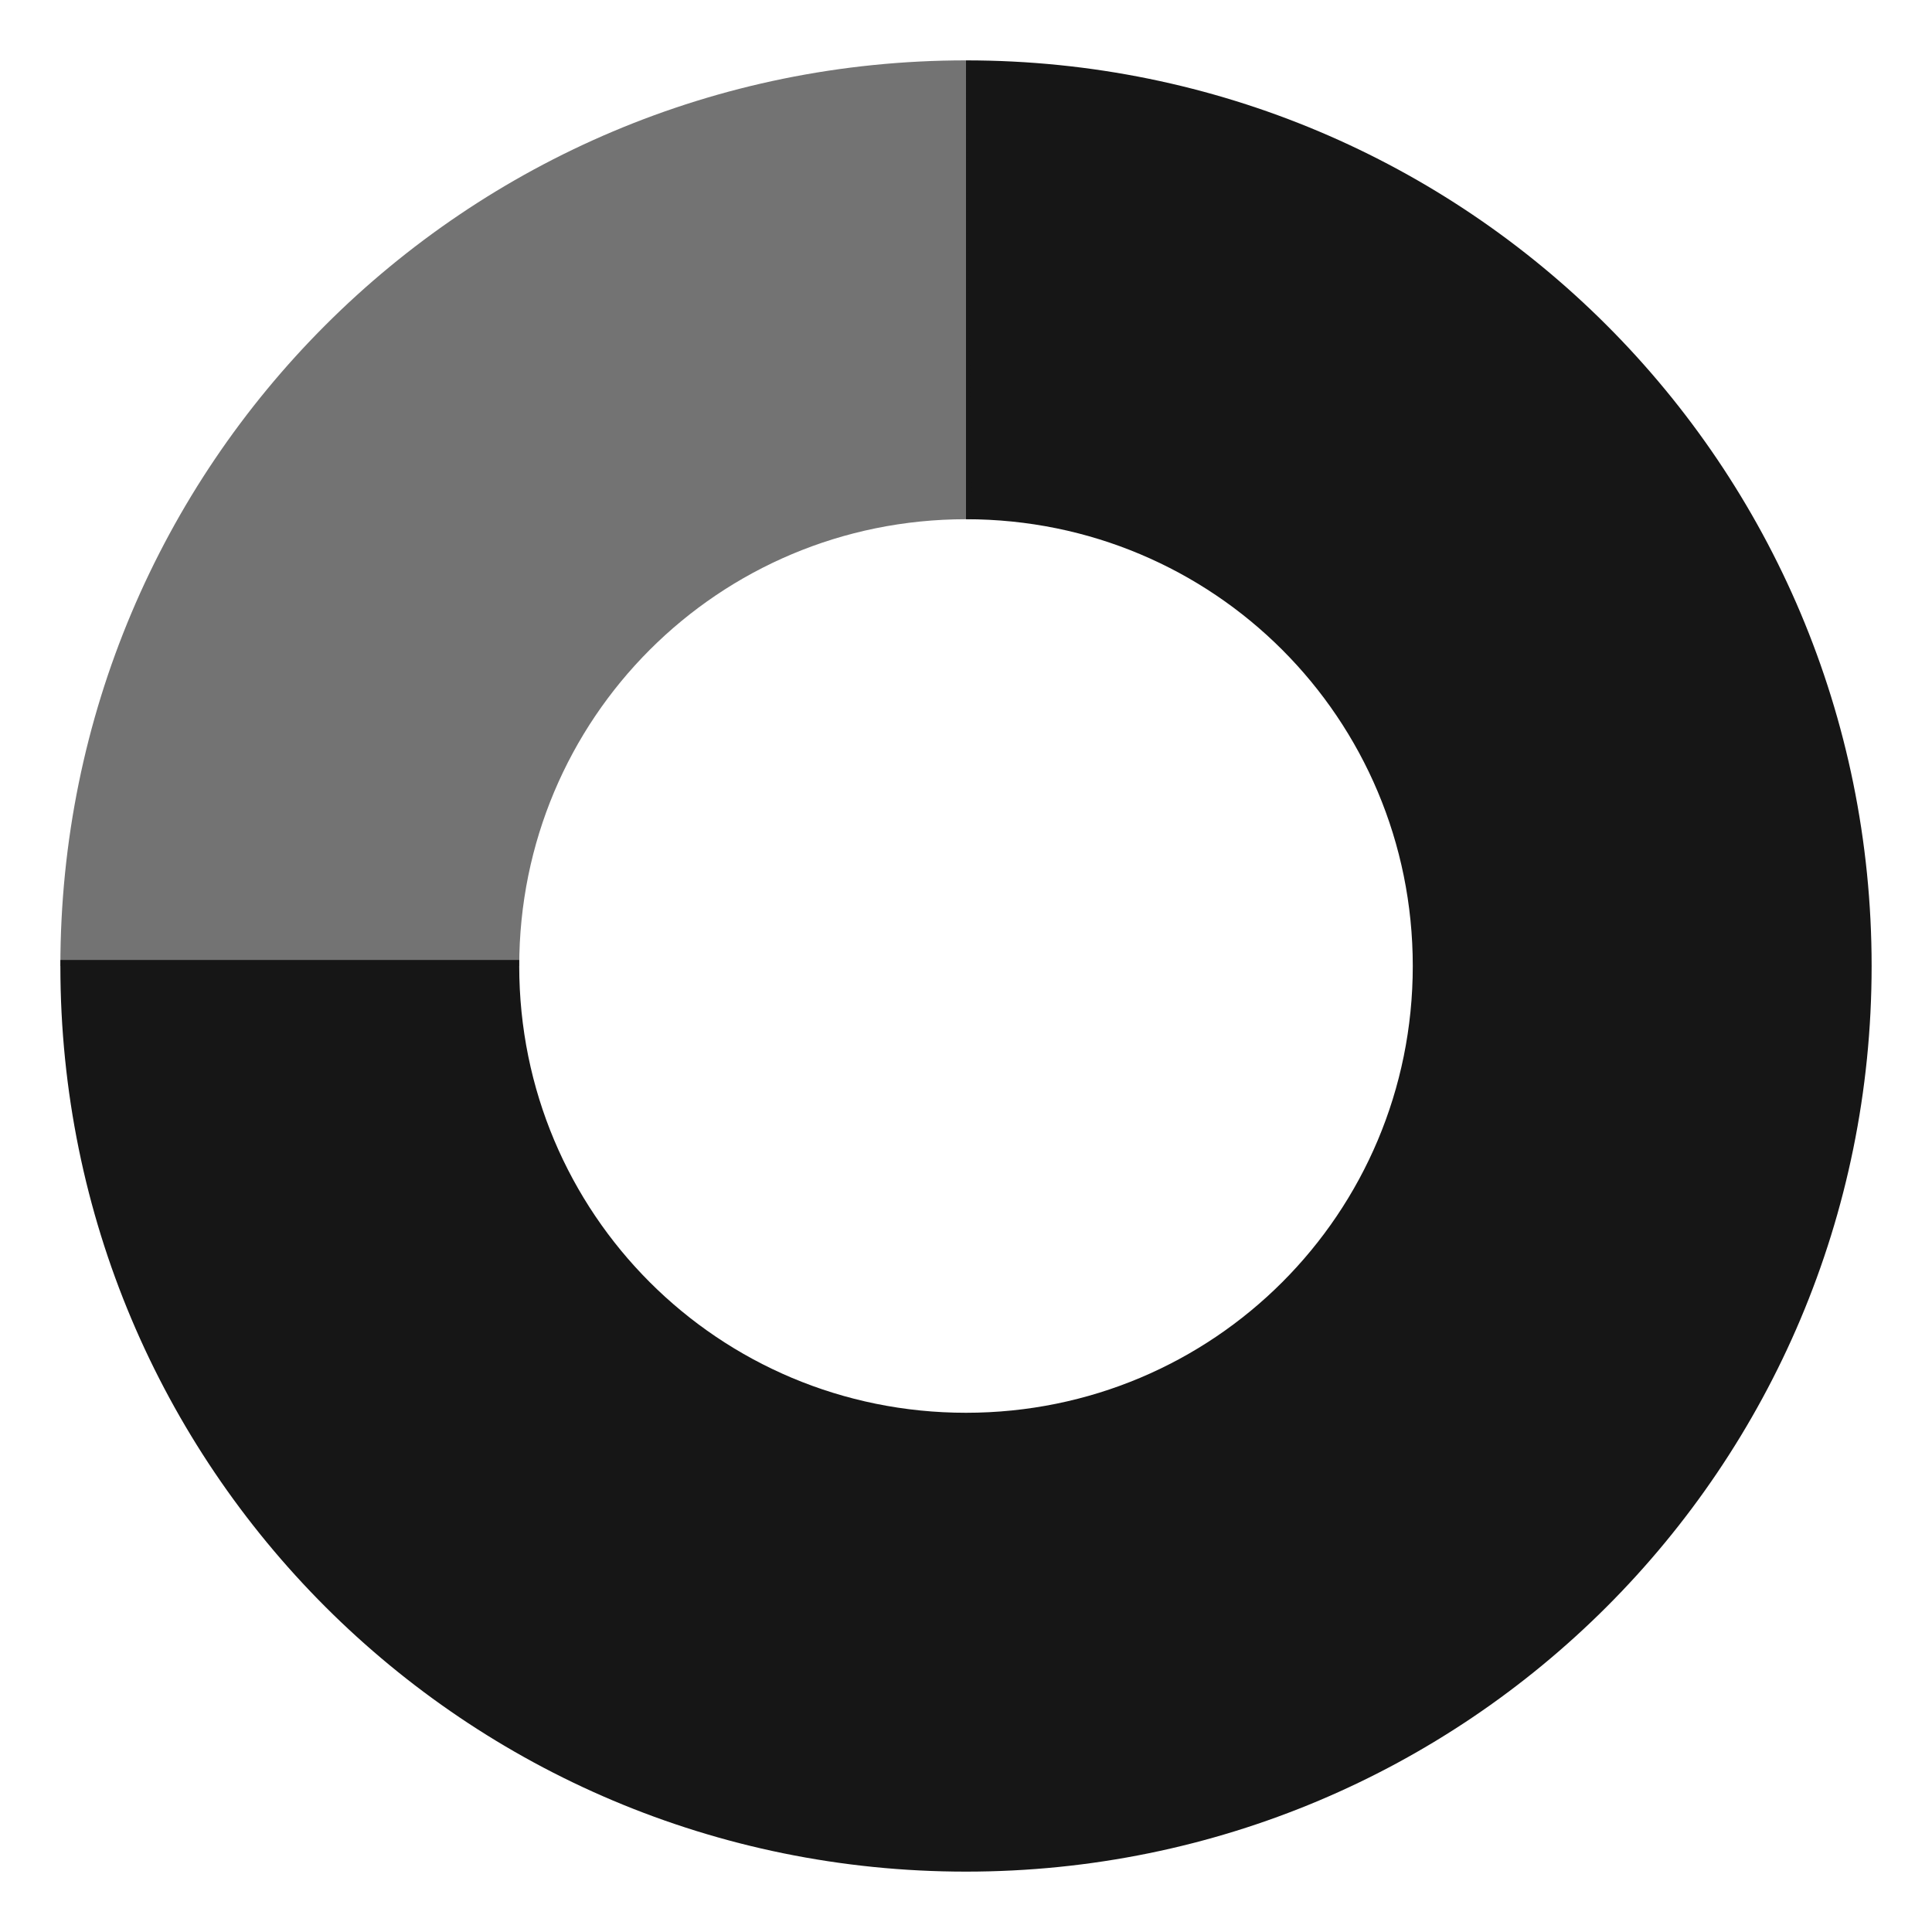
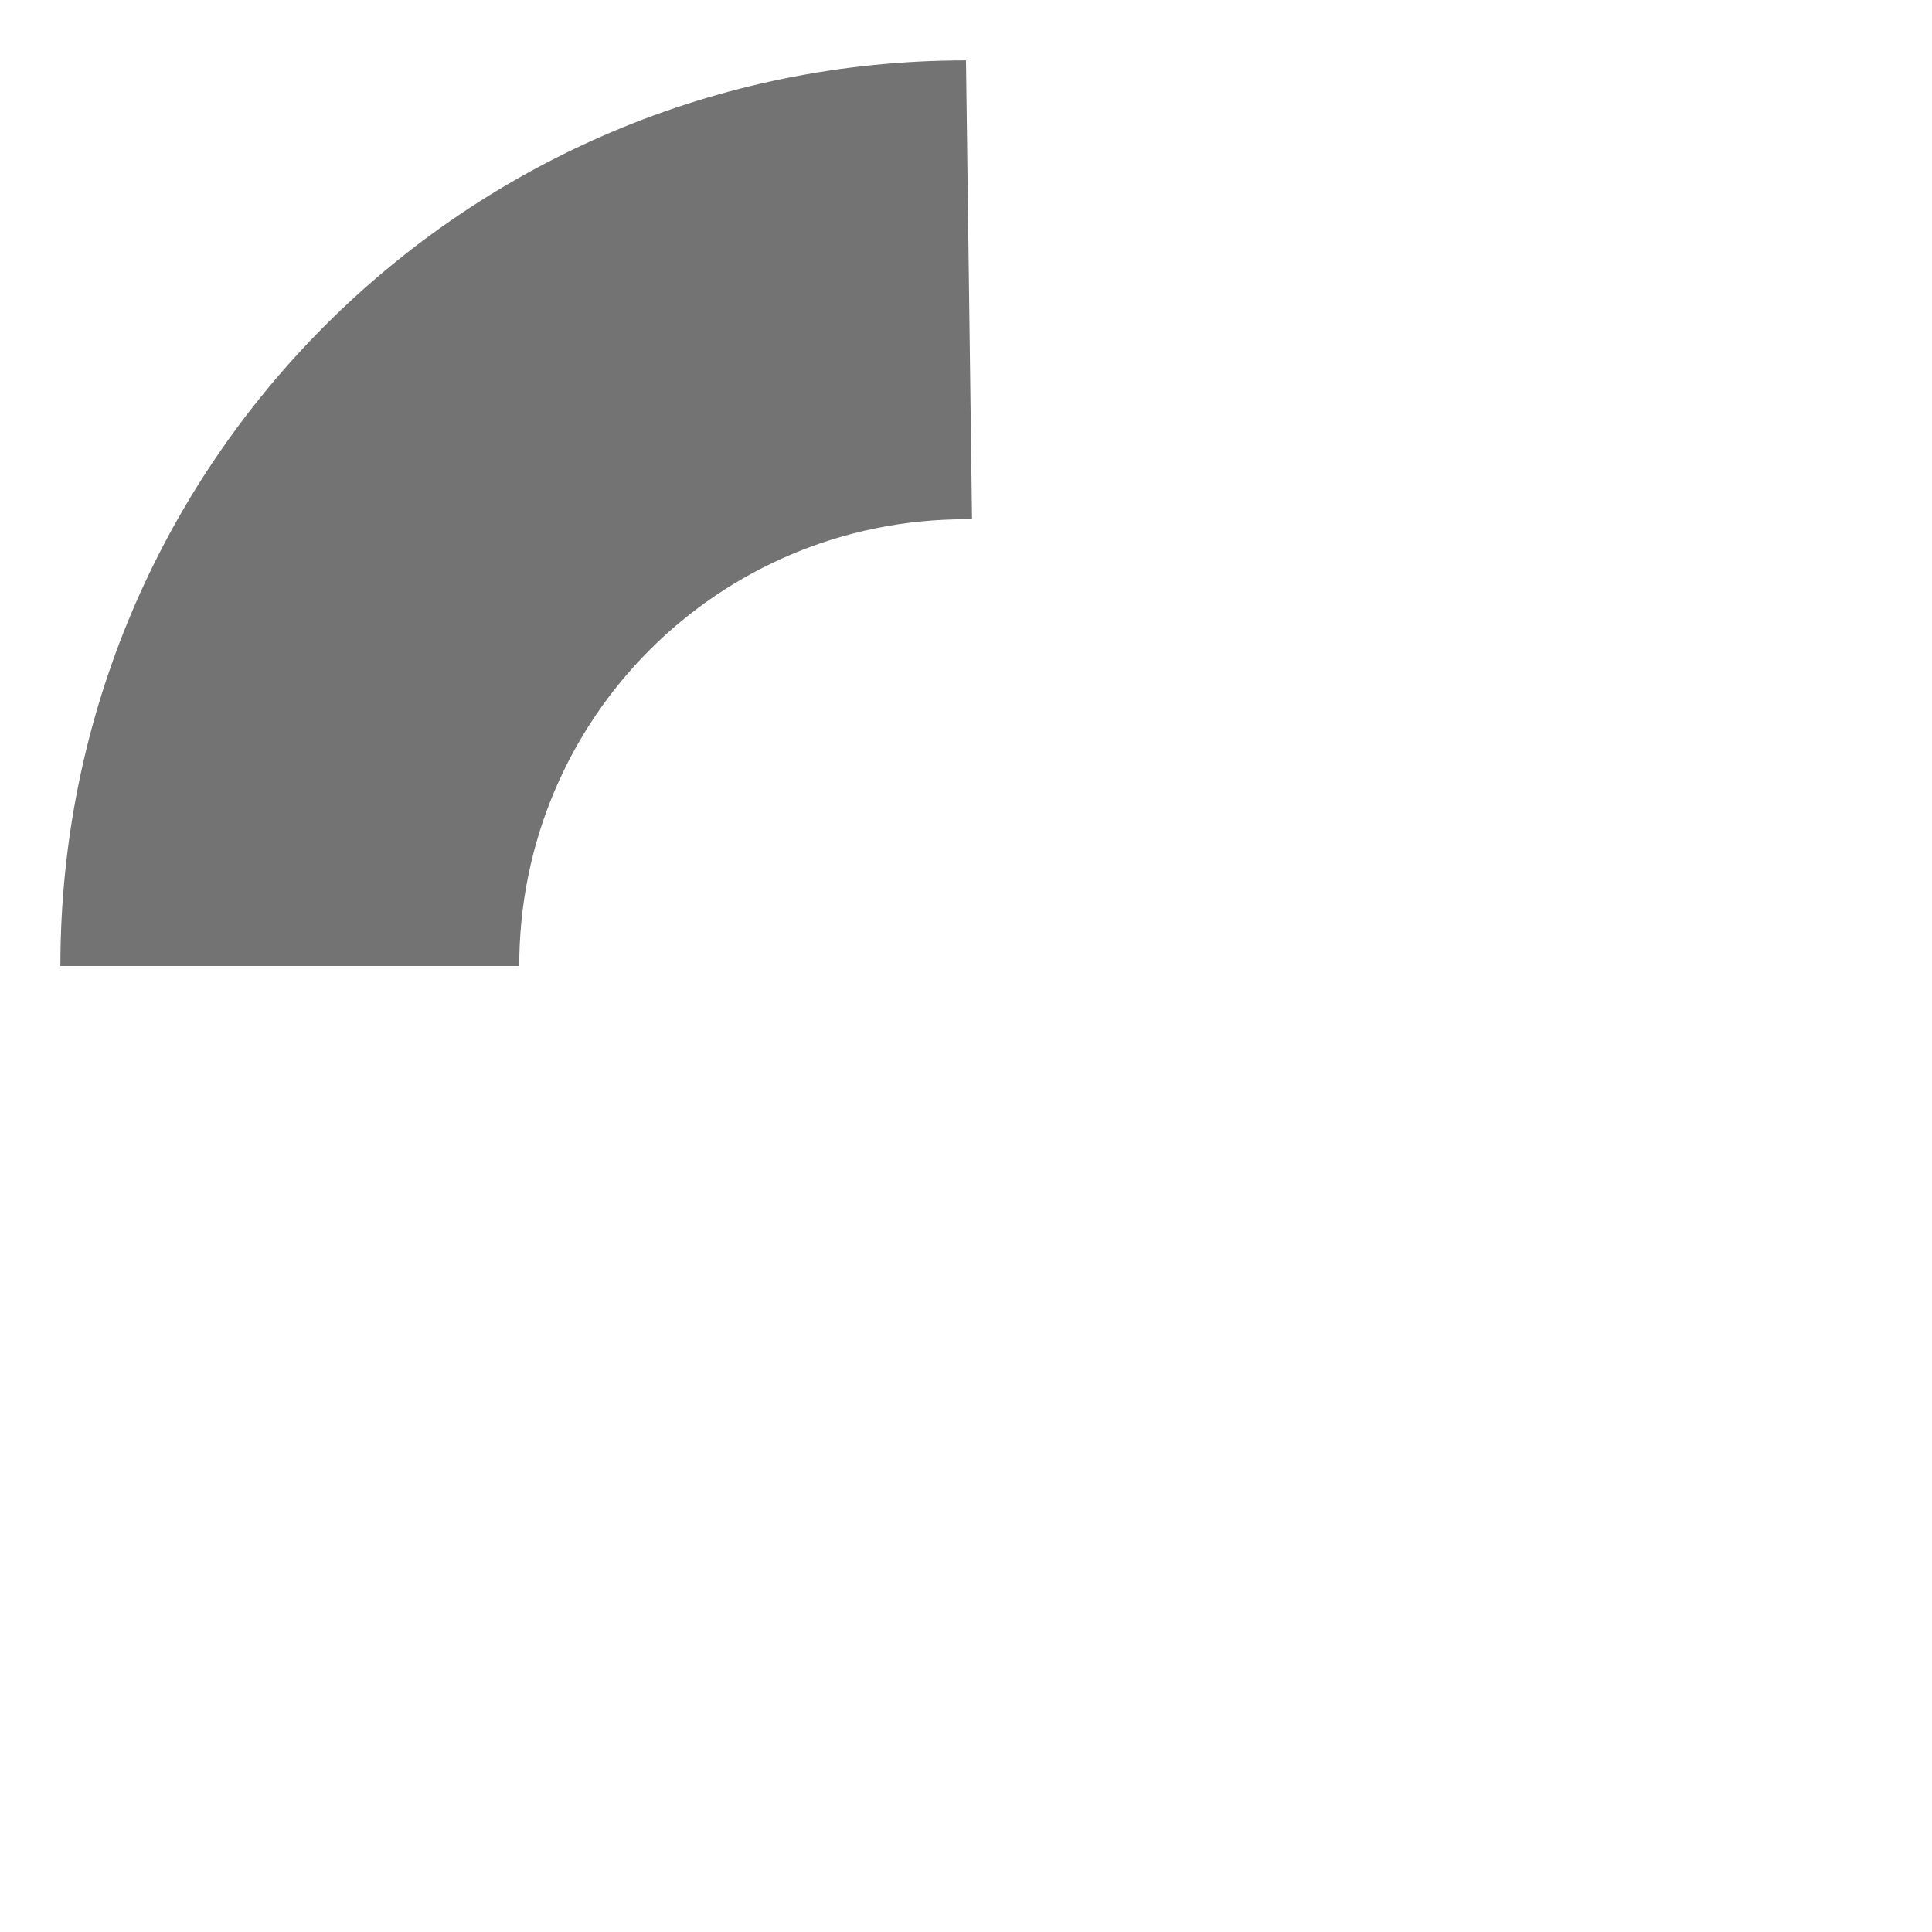
<svg xmlns="http://www.w3.org/2000/svg" viewBox="0 0 32 32" width="32px" height="32px">
  <g fill="#161616">
-     <path d="M16 1v7.6c4.1 0 7.4 3.3 7.4 7.4s-3.3 7.4-7.4 7.4-7.4-3.3-7.4-7.4v-.1H1v.1c0 8.3 6.7 15 15 15s15-6.7 15-15S24.3 1 16 1z" />
    <path d="M16 1C7.7 1 1 7.7 1 16h7.6c0-4.1 3.3-7.4 7.4-7.4h.1L16 1c.1 0 0 0 0 0z" opacity=".6" />
  </g>
</svg>